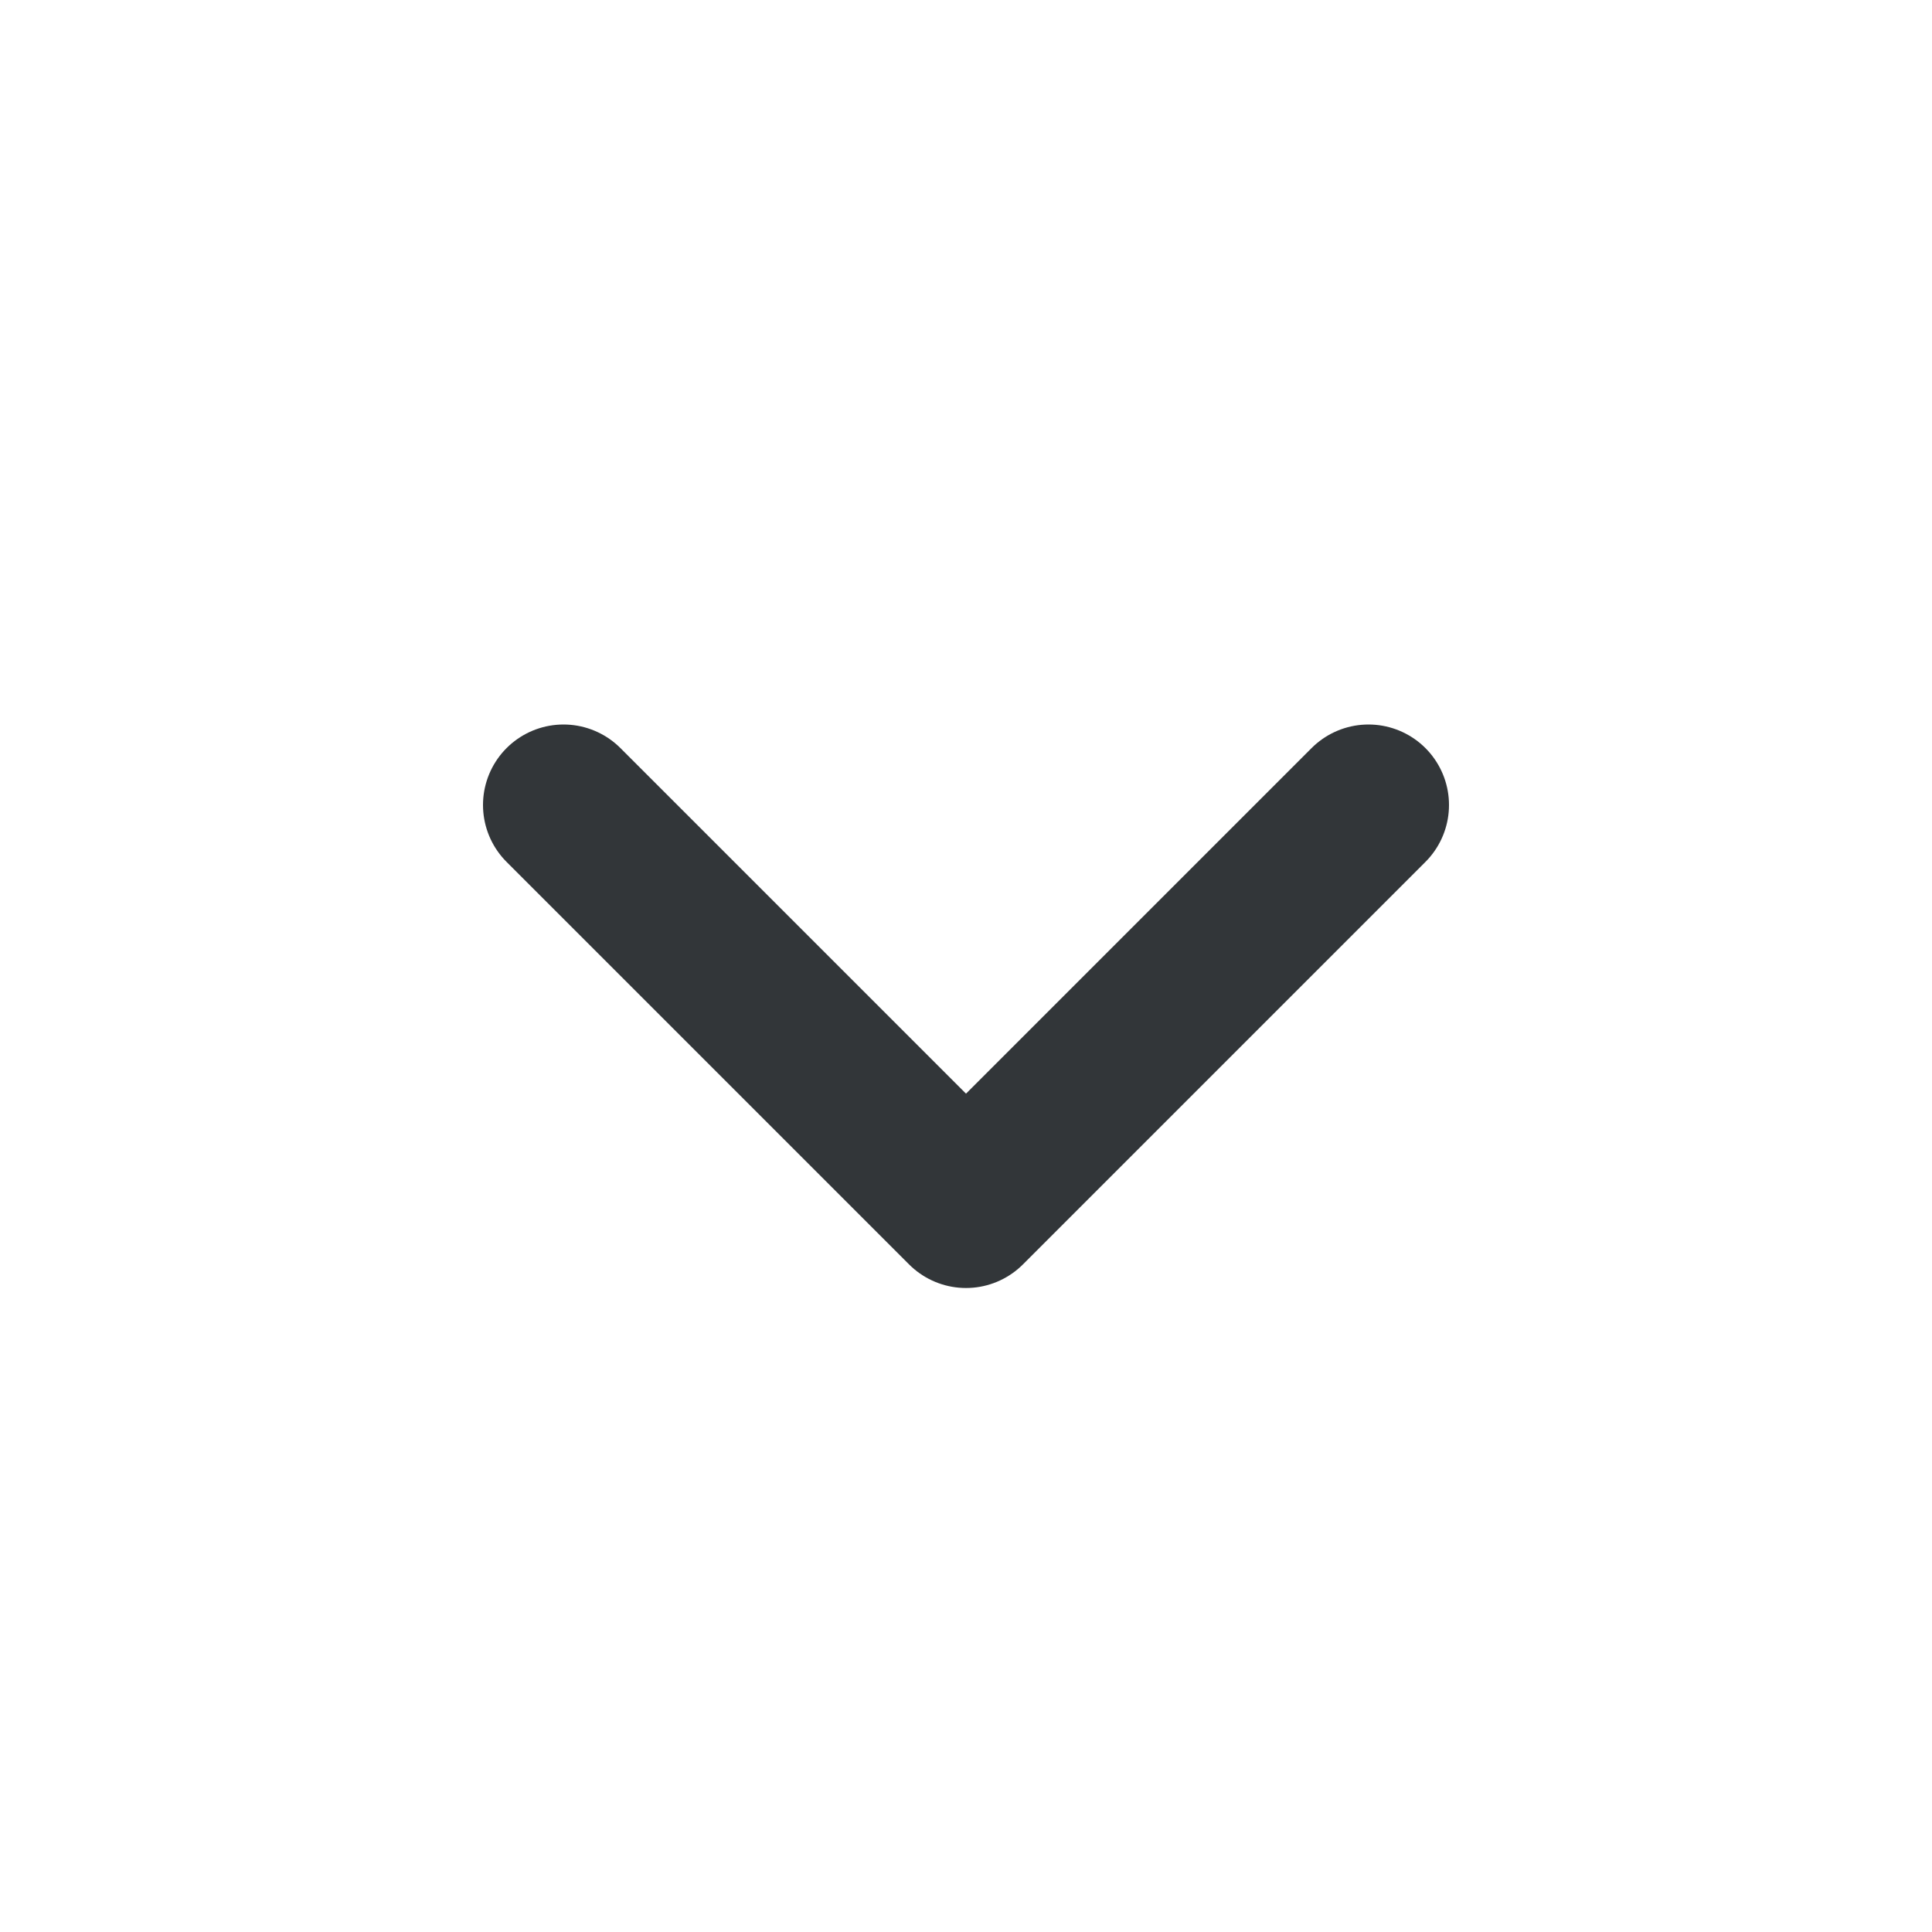
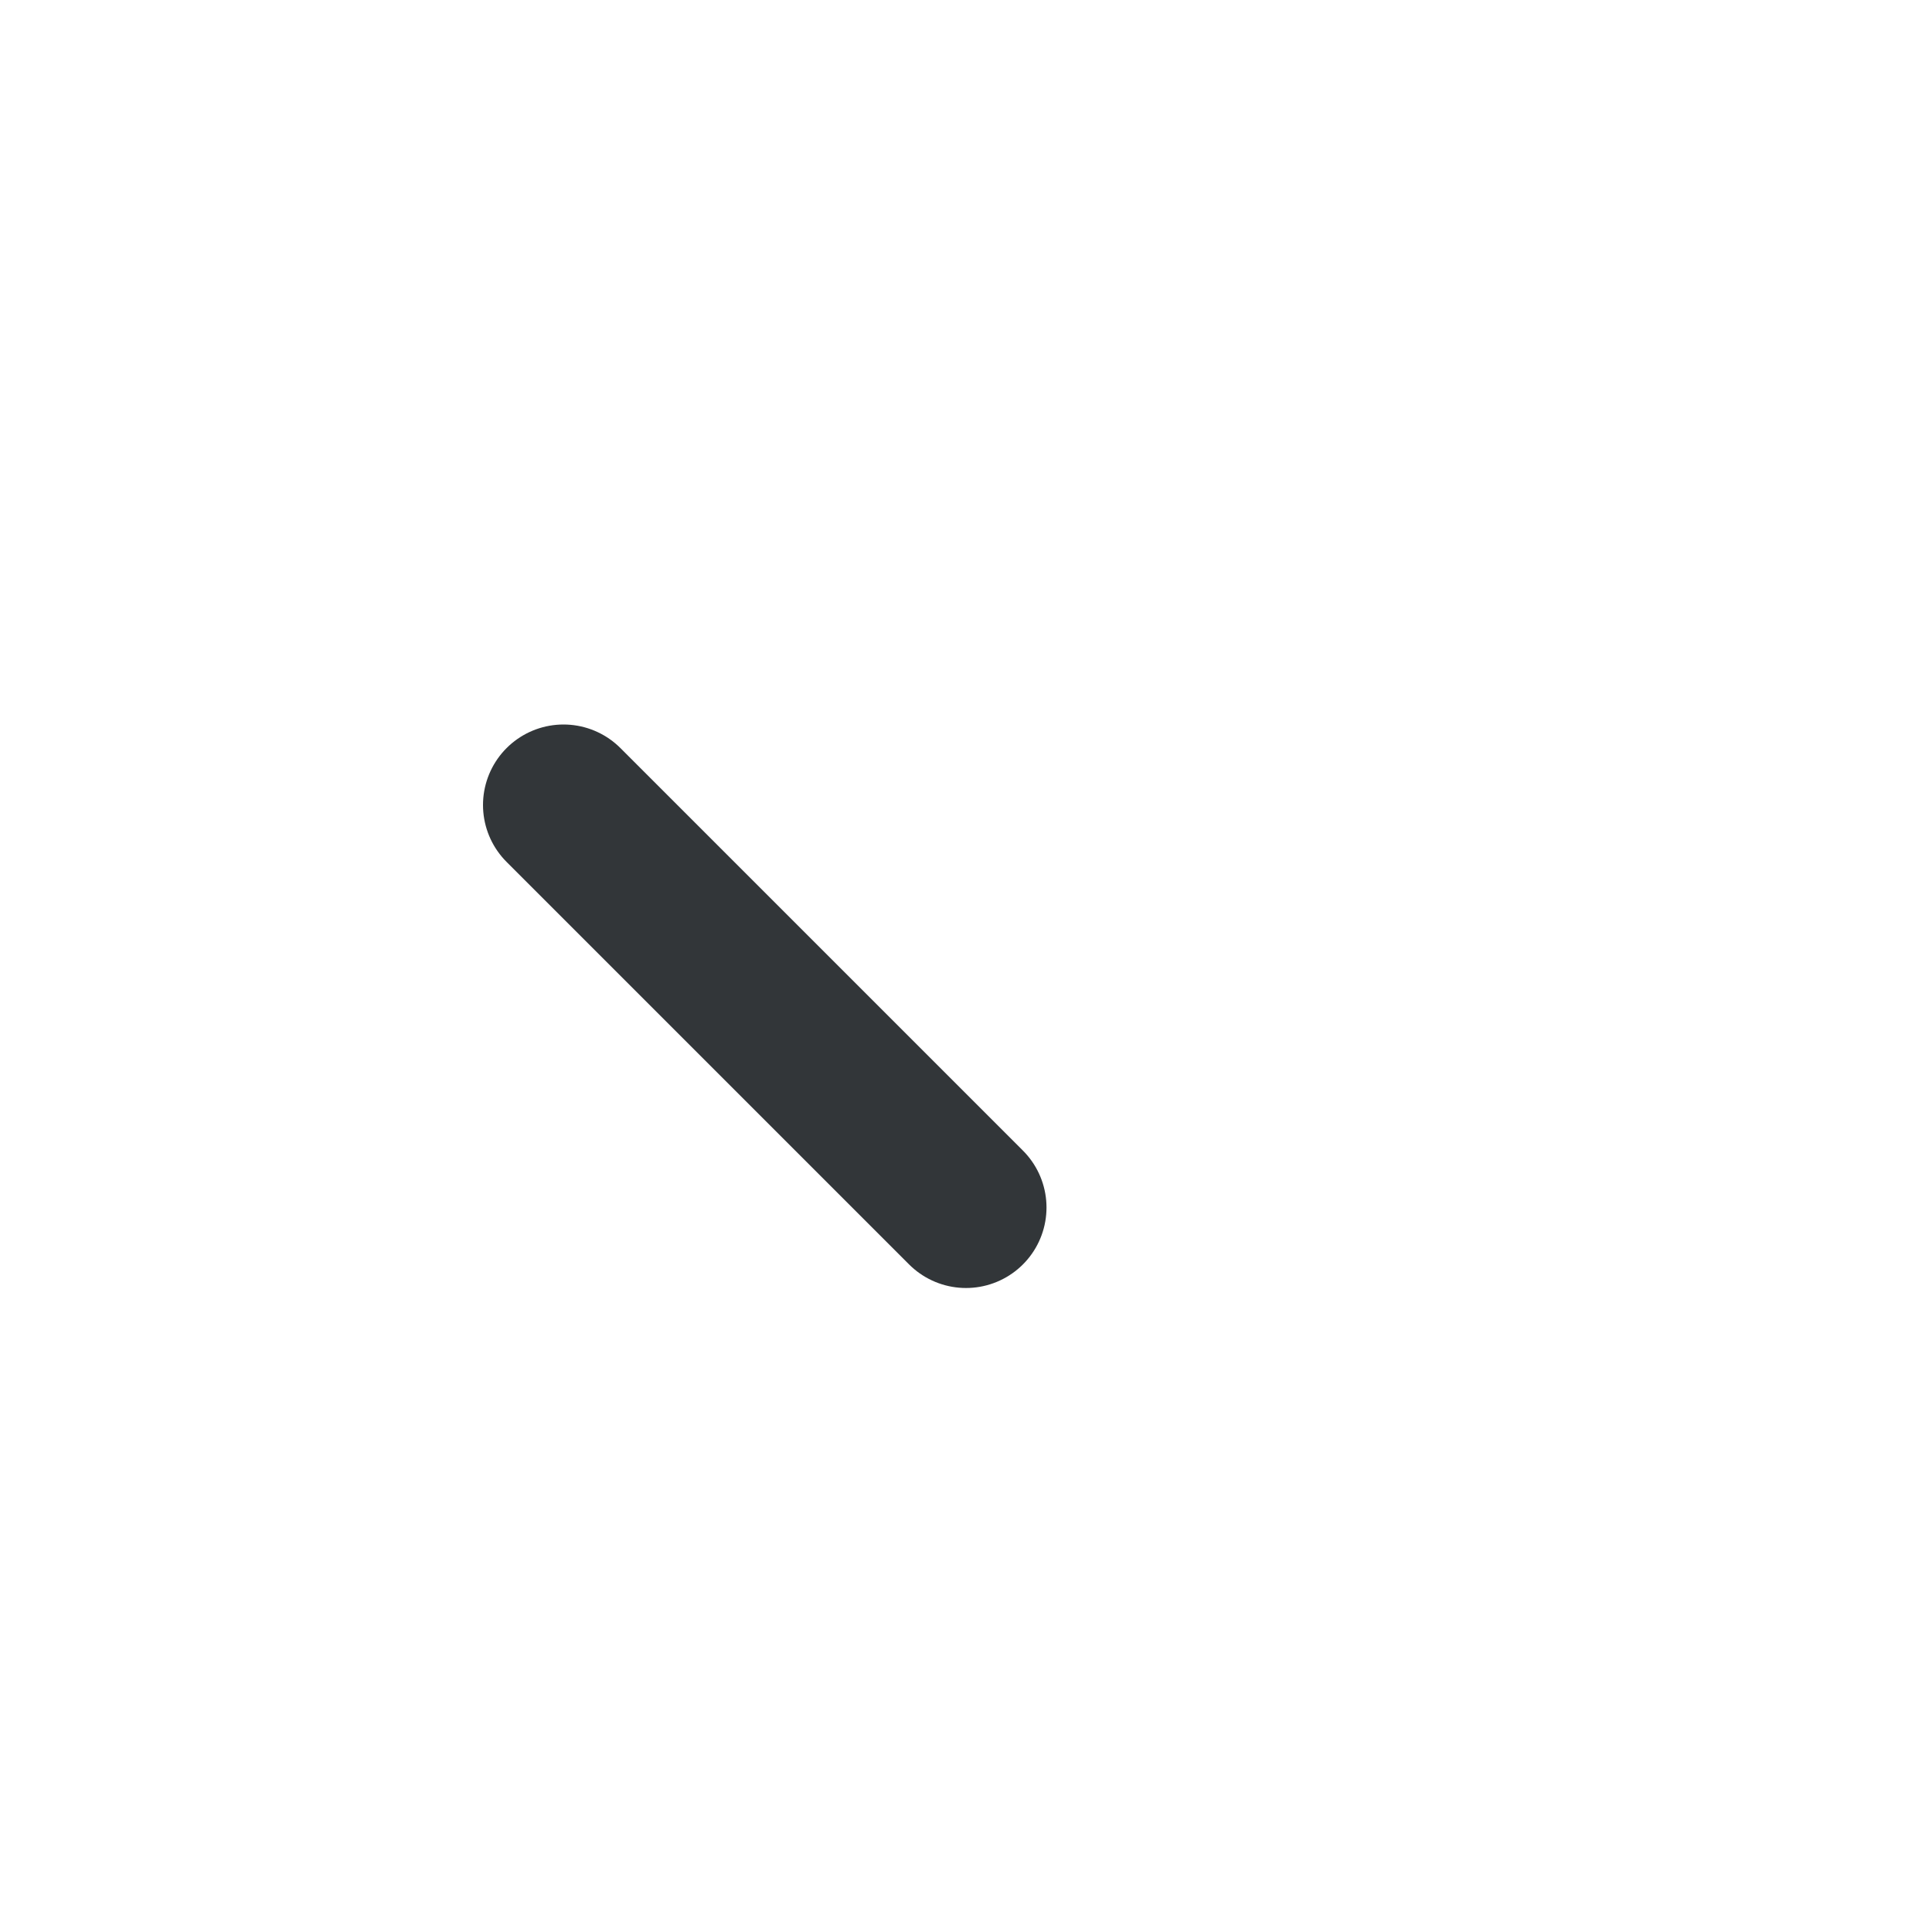
<svg xmlns="http://www.w3.org/2000/svg" width="24" height="24" viewBox="0 0 24 24" fill="none">
-   <path d="M7 10L12 15L17 10" stroke="#323639" stroke-width="2" stroke-linecap="round" stroke-linejoin="round" />
+   <path d="M7 10L12 15" stroke="#323639" stroke-width="2" stroke-linecap="round" stroke-linejoin="round" />
</svg>